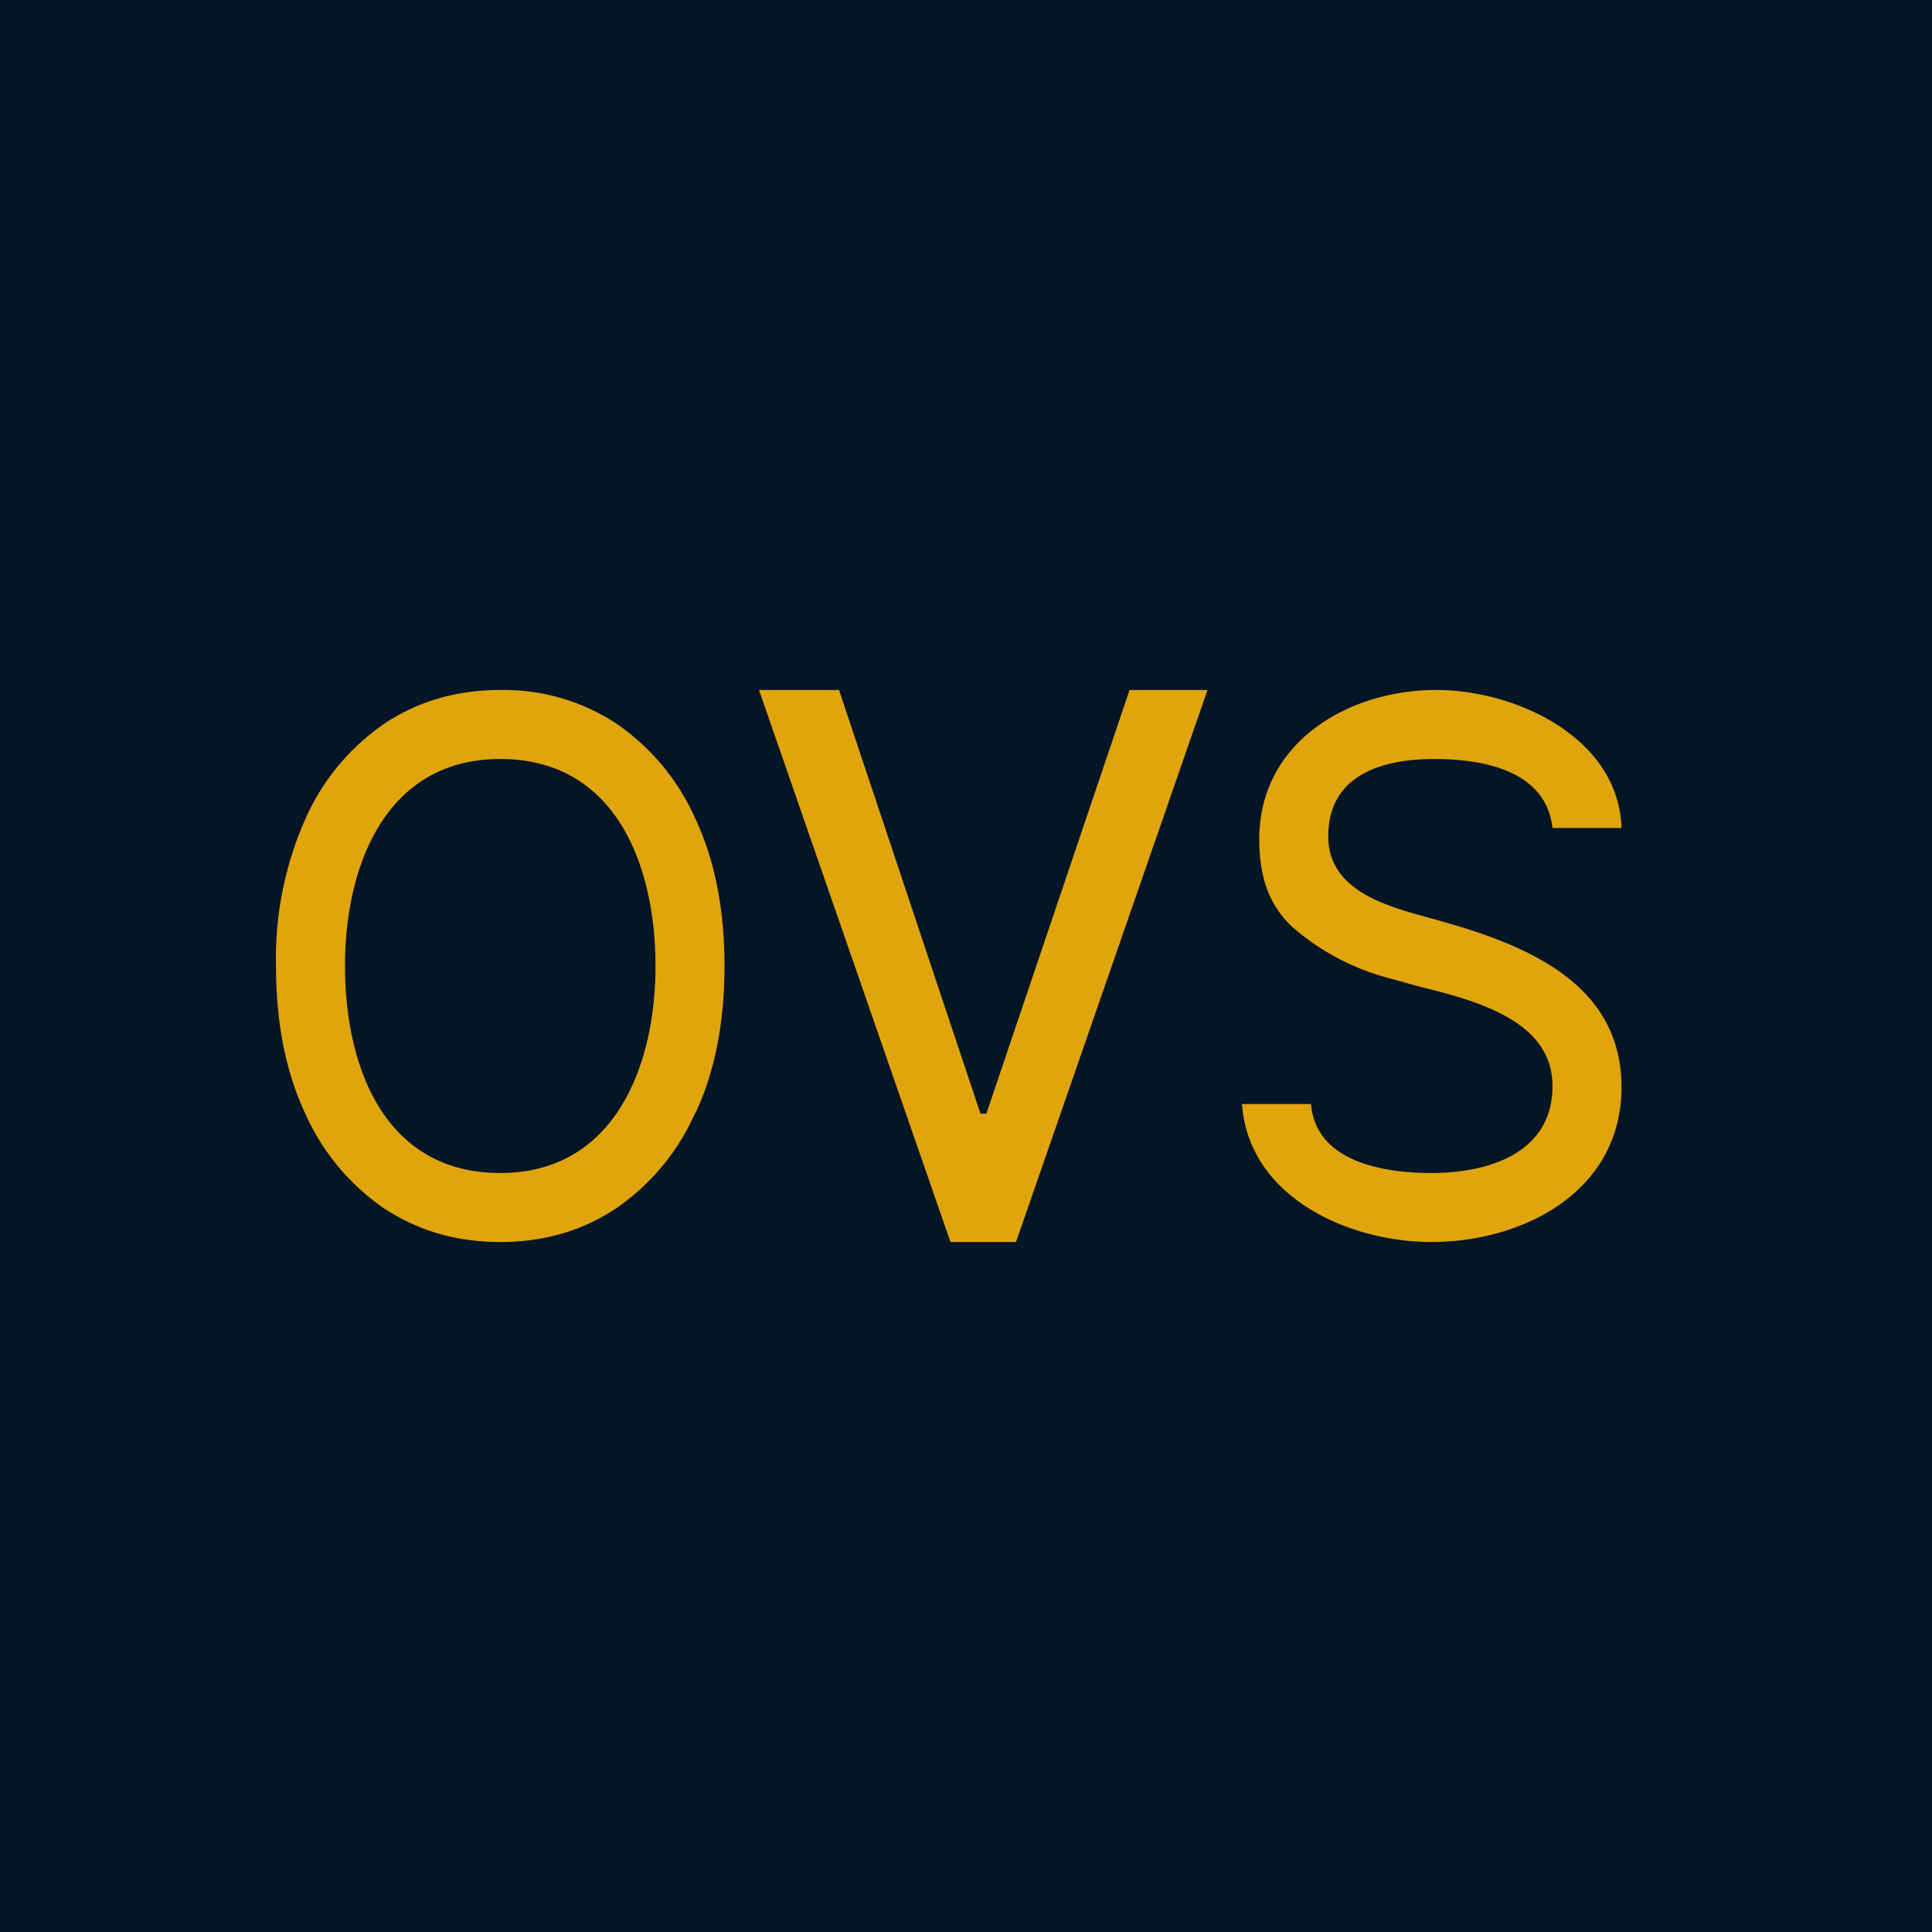
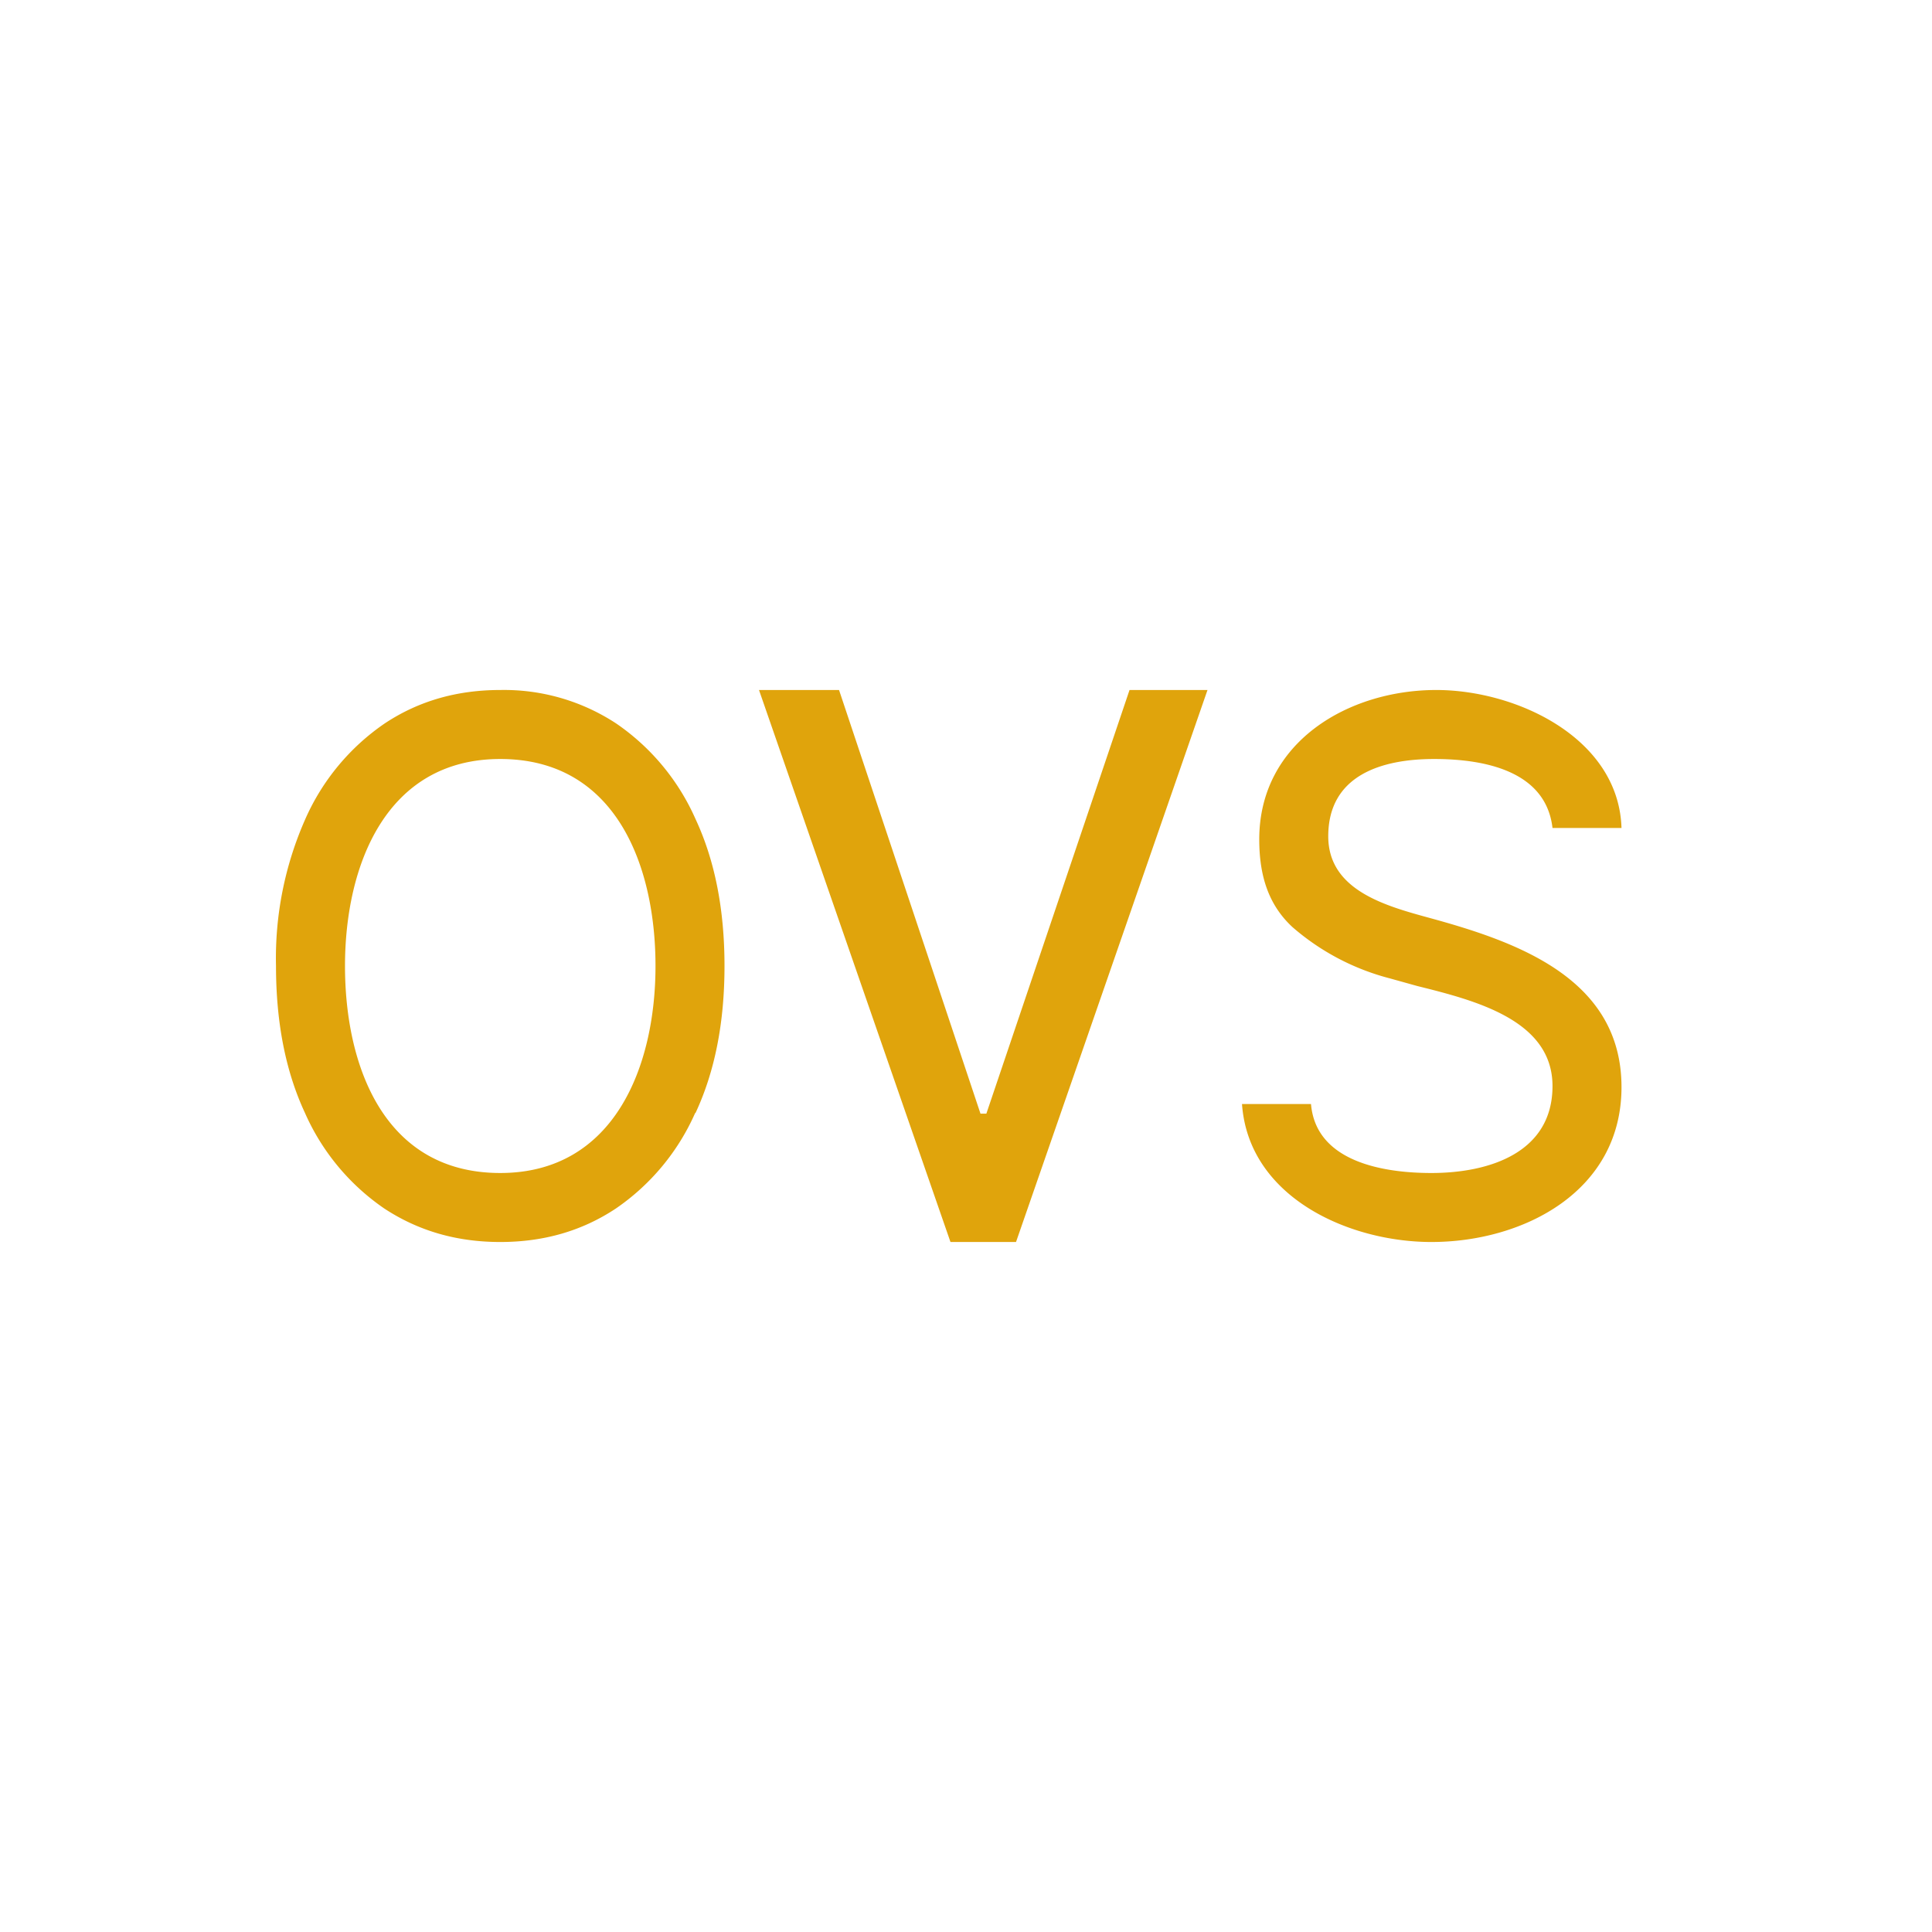
<svg xmlns="http://www.w3.org/2000/svg" width="56" height="56" viewBox="0 0 56 56">
-   <path fill="#041625" d="M0 0h56v56H0z" />
-   <path d="M20.16 32.26c.56-1.2.84-2.62.84-4.26 0-1.64-.28-3.06-.84-4.26a6.57 6.57 0 0 0-2.3-2.77A5.92 5.92 0 0 0 14.5 20c-1.26 0-2.37.32-3.35.97a6.57 6.57 0 0 0-2.3 2.77A9.95 9.95 0 0 0 8 28c0 1.64.28 3.06.84 4.26a6.57 6.57 0 0 0 2.3 2.77c.99.65 2.1.97 3.36.97 1.26 0 2.37-.32 3.35-.97a6.57 6.57 0 0 0 2.3-2.77ZM14.5 22c3.37 0 4.5 3.12 4.5 6 0 2.92-1.2 6-4.5 6-3.38 0-4.5-3.12-4.5-6 0-2.92 1.19-6 4.5-6Zm9.82-2 4.1 12.28h.17L32.74 20H35l-5.55 16h-1.9L22 20h2.32ZM45 24c-.19-1.65-1.96-2-3.43-2-1.54 0-3.07.48-3.07 2.24 0 1.57 1.67 2.02 2.95 2.37 2.52.69 5.55 1.75 5.55 4.9 0 3.03-2.85 4.49-5.51 4.49-2.4 0-5.3-1.3-5.49-4h2c.14 1.67 2.08 2 3.49 2 1.68 0 3.51-.59 3.51-2.52 0-1.91-2.23-2.48-3.92-2.9l-.79-.22a6.96 6.96 0 0 1-2.83-1.49c-.7-.65-.96-1.5-.96-2.54 0-2.82 2.58-4.33 5.13-4.33 2.34 0 5.29 1.4 5.37 4h-2Z" fill="#E0A40C" />
+   <path d="M20.16 32.26c.56-1.2.84-2.62.84-4.26 0-1.64-.28-3.06-.84-4.26a6.57 6.57 0 0 0-2.3-2.77A5.92 5.92 0 0 0 14.5 20c-1.26 0-2.37.32-3.35.97a6.57 6.57 0 0 0-2.3 2.77A9.95 9.95 0 0 0 8 28c0 1.64.28 3.06.84 4.26a6.57 6.57 0 0 0 2.3 2.77c.99.65 2.1.97 3.36.97 1.26 0 2.37-.32 3.35-.97a6.57 6.57 0 0 0 2.3-2.77M14.5 22c3.37 0 4.5 3.12 4.5 6 0 2.92-1.2 6-4.5 6-3.38 0-4.5-3.12-4.5-6 0-2.92 1.19-6 4.5-6Zm9.82-2 4.1 12.28h.17L32.74 20H35l-5.55 16h-1.9L22 20h2.32ZM45 24c-.19-1.65-1.96-2-3.43-2-1.54 0-3.07.48-3.07 2.24 0 1.57 1.67 2.02 2.95 2.37 2.52.69 5.55 1.75 5.55 4.9 0 3.03-2.85 4.49-5.51 4.49-2.4 0-5.3-1.3-5.49-4h2c.14 1.67 2.08 2 3.49 2 1.68 0 3.51-.59 3.51-2.52 0-1.91-2.23-2.48-3.92-2.9l-.79-.22a6.96 6.96 0 0 1-2.83-1.49c-.7-.65-.96-1.5-.96-2.54 0-2.82 2.58-4.33 5.13-4.33 2.34 0 5.29 1.4 5.37 4h-2Z" fill="#E0A40C" />
</svg>